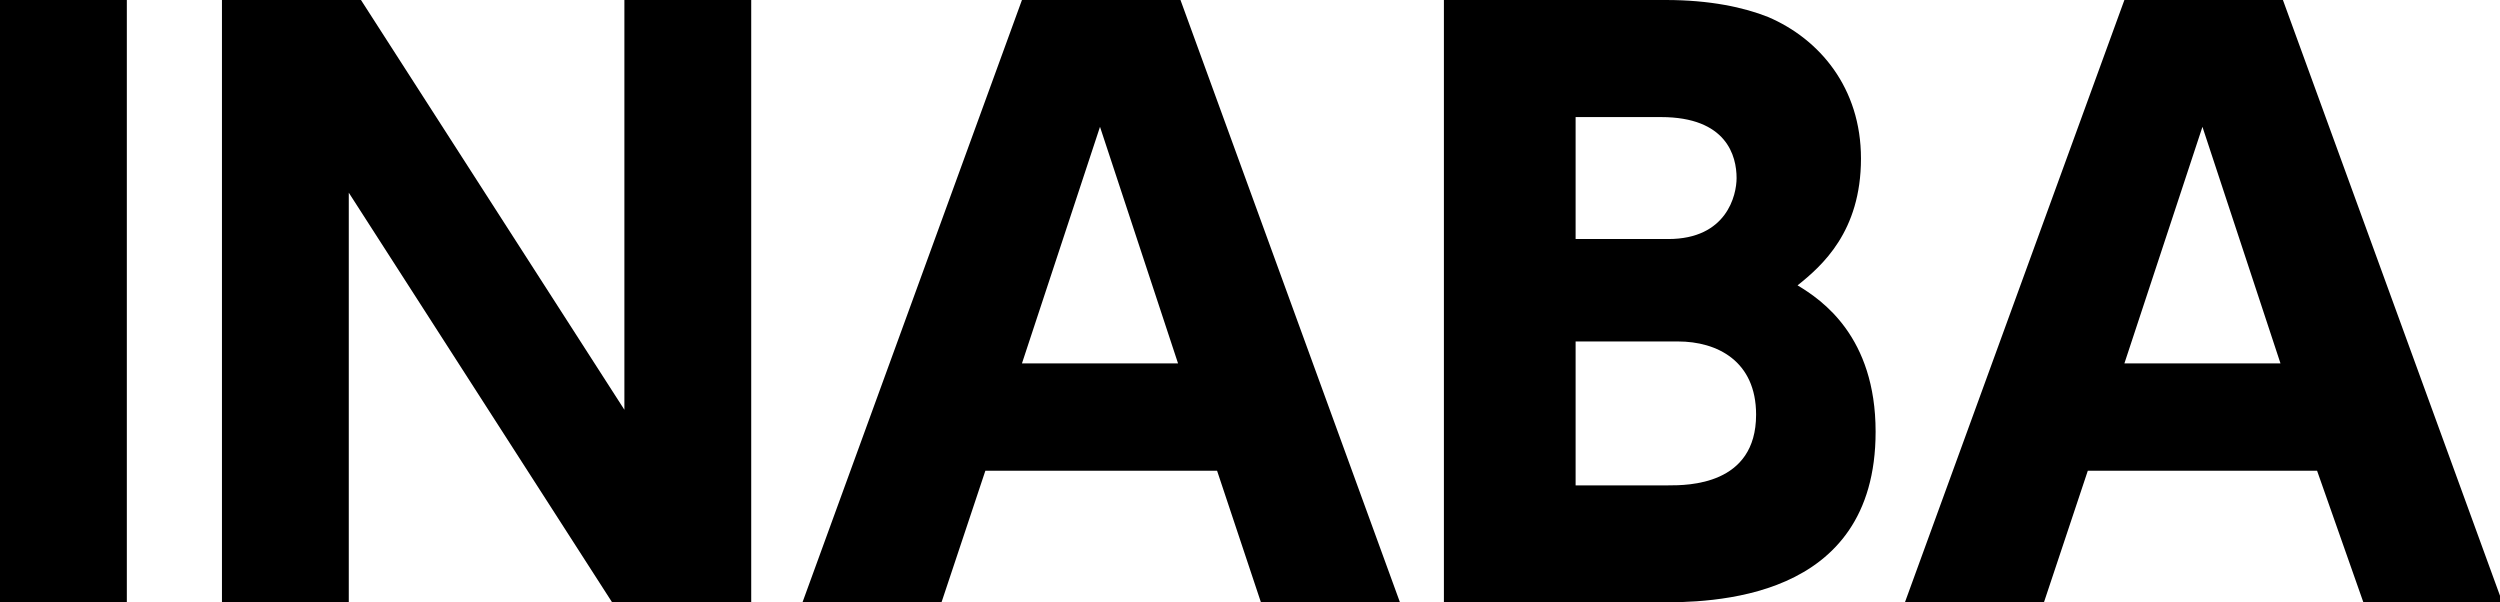
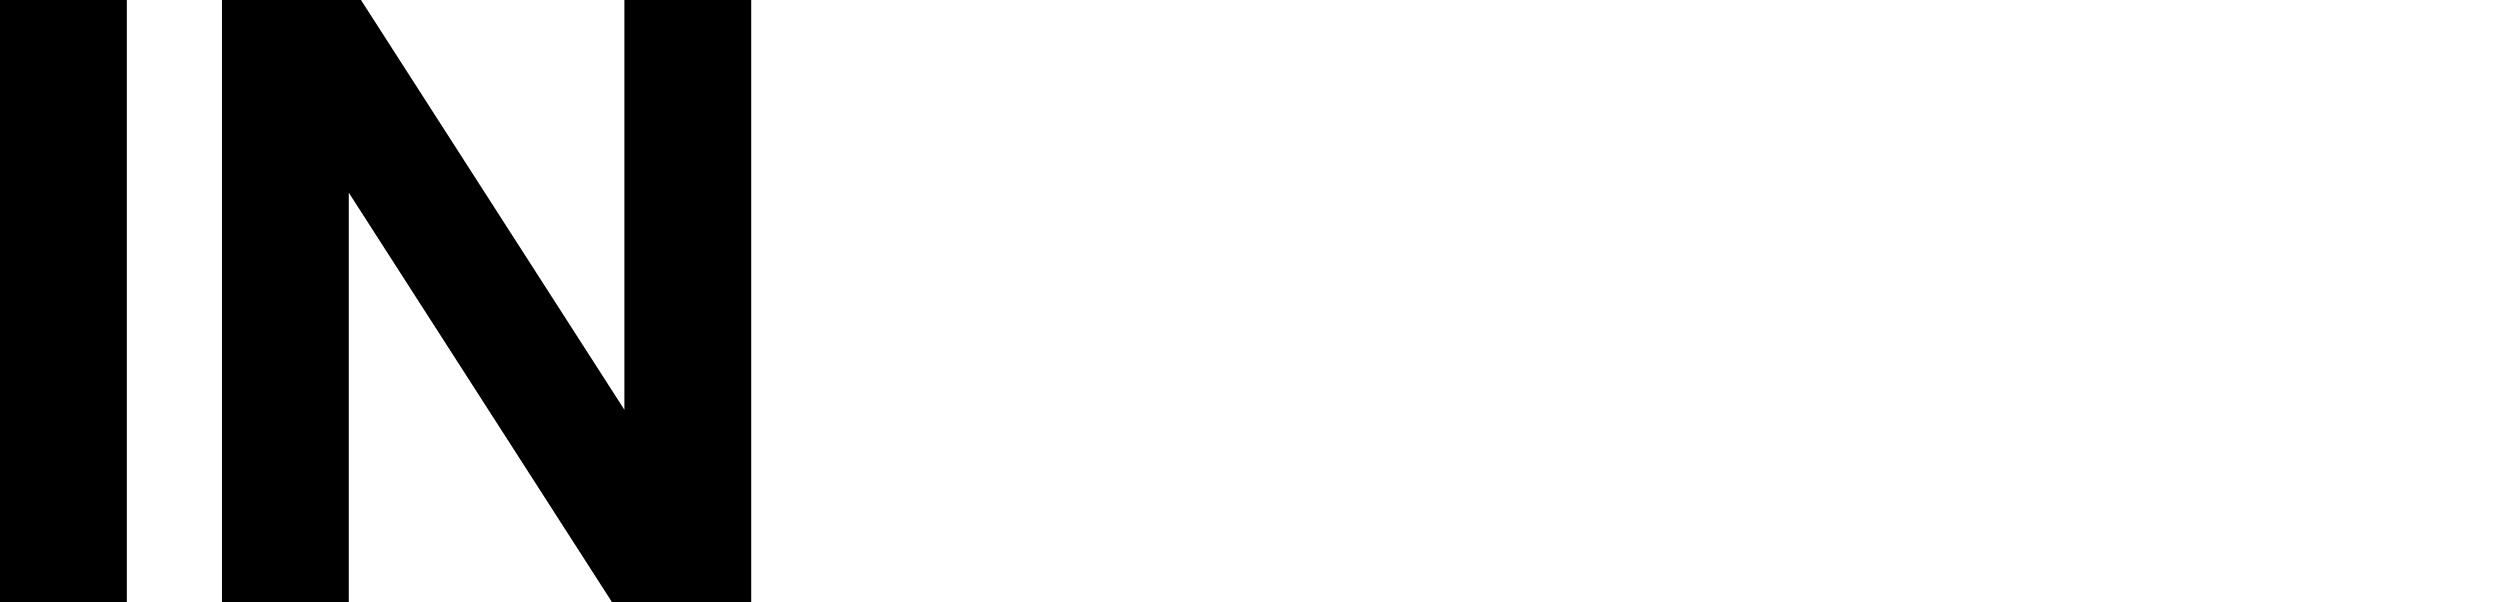
<svg xmlns="http://www.w3.org/2000/svg" version="1.1" id="_レイヤー_1" x="0px" y="0px" viewBox="0 0 102.5 24.7" style="enable-background:new 0 0 102.5 24.7;" xml:space="preserve">
  <path d="M5.2,0v24.7H0V0H5.2z" />
  <path d="M14.8,0l10.8,16.8V0h5.2v24.7h-5.7L14.3,7.9v16.8H9.1V0H14.8L14.8,0z" />
-   <path d="M40.4,19.3l-1.8,5.4h-5.7l9-24.7h6.5l9,24.7h-5.7l-1.8-5.4L40.4,19.3L40.4,19.3z M48.3,14.9l-3.2-9.7l-3.2,9.7H48.3  L48.3,14.9z" />
-   <path d="M68.3,0c1.8,0,3.2,0.3,4.2,0.7c2.1,0.9,3.8,2.9,3.8,5.8c0,3-1.6,4.4-2.6,5.2c1,0.6,3.2,2.1,3.2,6c0,7-6.8,7-9,7h-8.7V0H68.3  z M64.6,4.8v5h3.8c2.4,0,2.8-1.8,2.8-2.5c0-0.9-0.4-2.5-3.1-2.5L64.6,4.8L64.6,4.8z M64.6,14v5.9h3.8c0.8,0,3.6,0,3.6-2.9  c0-2.2-1.6-3-3.2-3L64.6,14L64.6,14z" />
-   <path d="M85.6,19.3l-1.8,5.4h-5.7l9-24.7h6.5l9,24.7h-5.7L95,19.3C95,19.3,85.6,19.3,85.6,19.3z M93.5,14.9l-3.2-9.7l-3.2,9.7H93.5  L93.5,14.9z" />
</svg>